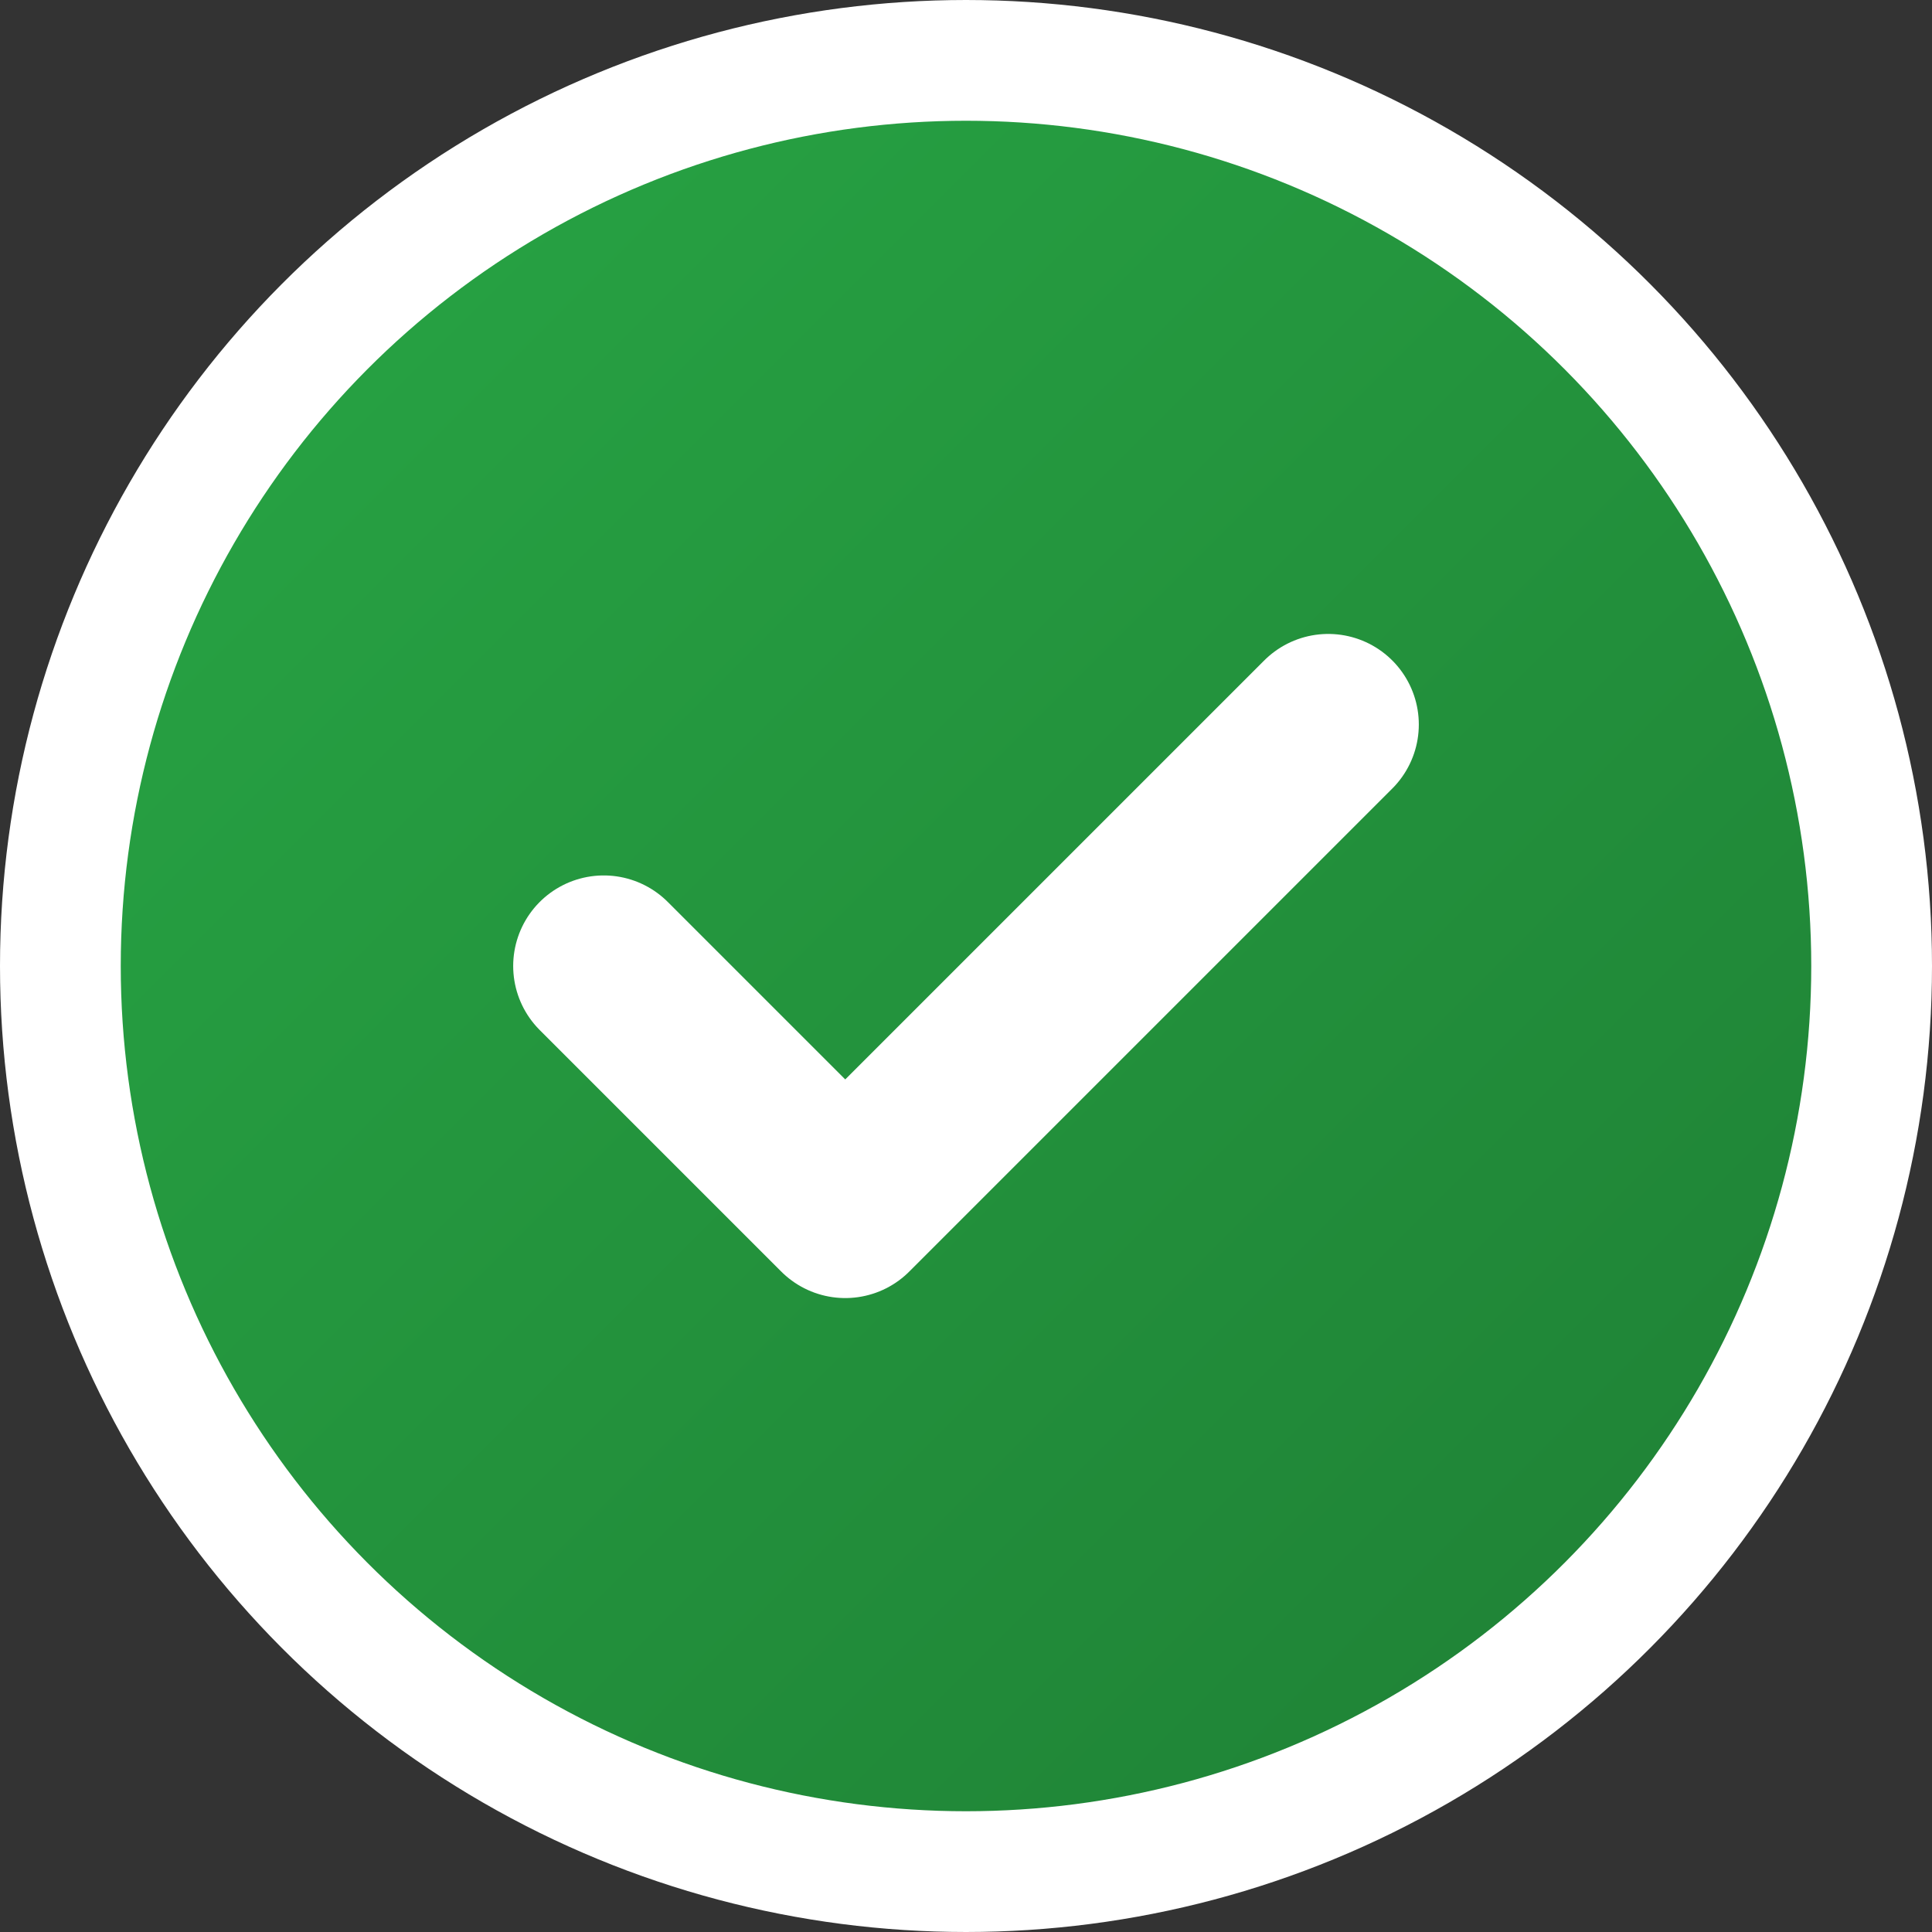
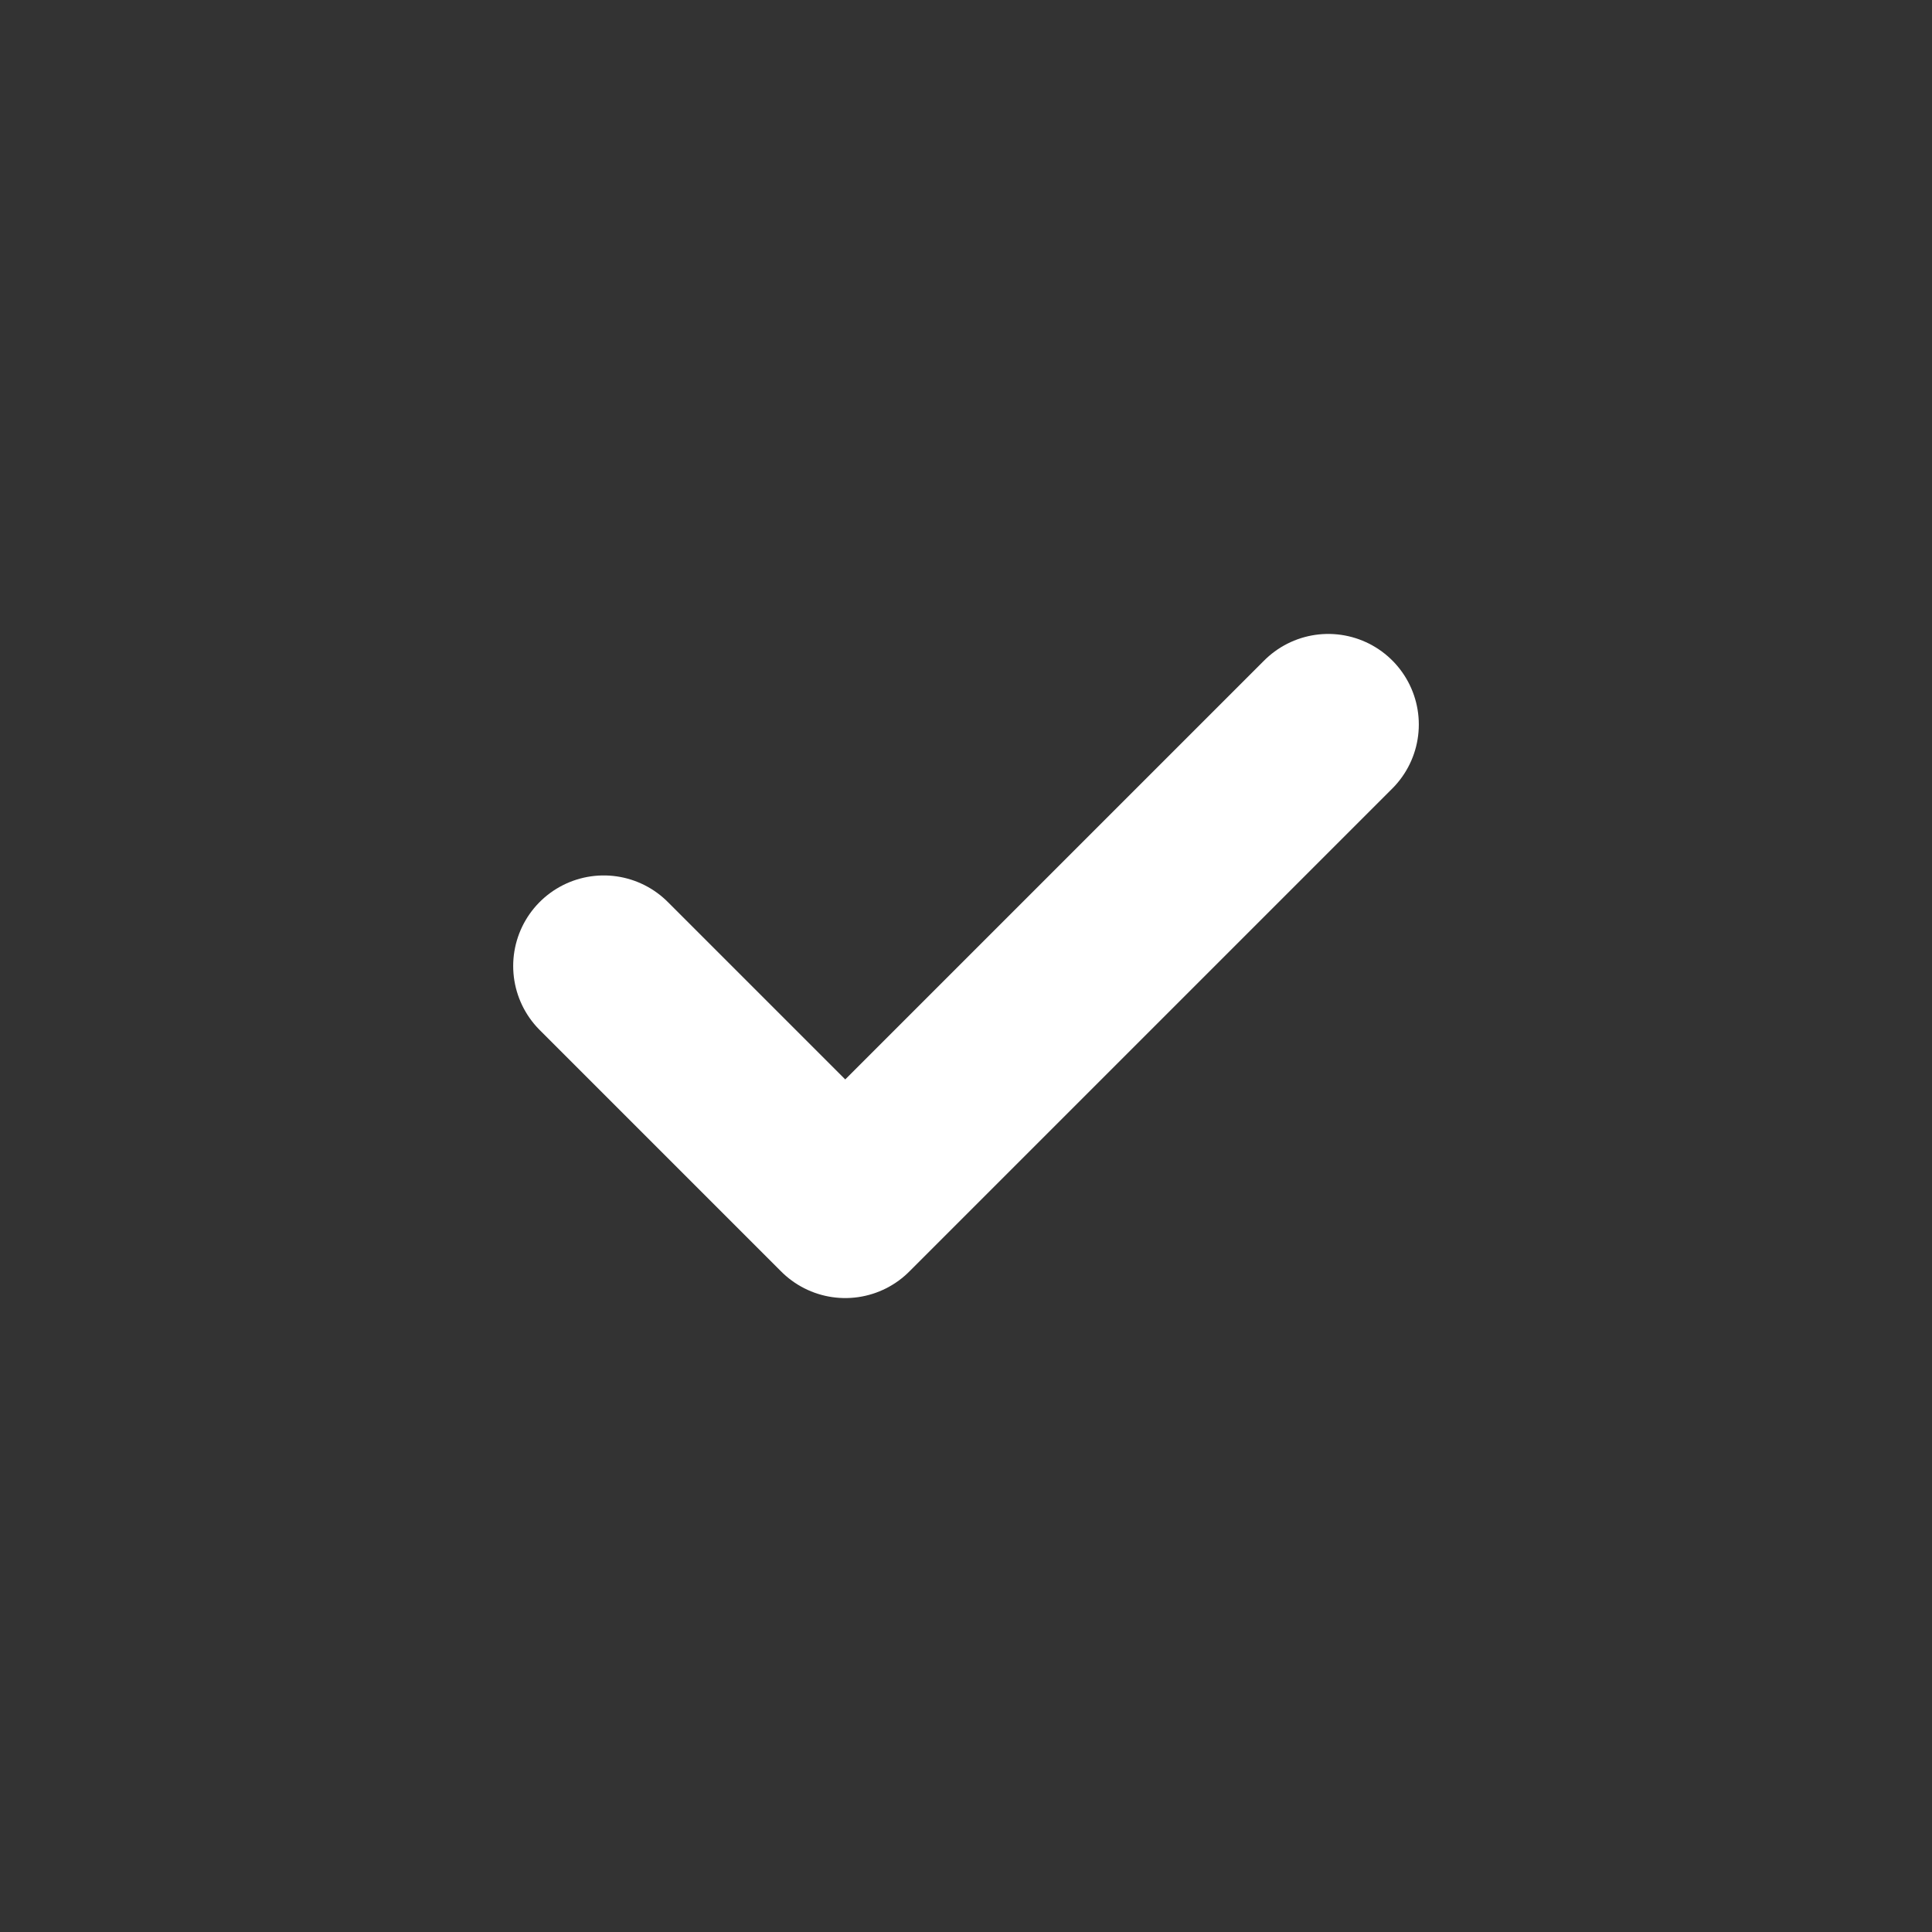
<svg xmlns="http://www.w3.org/2000/svg" width="32" height="32" viewBox="0 0 32 32">
  <rect x="0" y="0" width="32" height="32" fill="#333333" stroke="none" />
  <defs>
    <linearGradient id="greenGrad" x1="0%" y1="0%" x2="100%" y2="100%">
      <stop offset="0%" style="stop-color:#28a745" />
      <stop offset="100%" style="stop-color:#1e7e34" />
    </linearGradient>
  </defs>
-   <circle cx="16" cy="16" r="15" fill="url(#greenGrad)" stroke="#fff" stroke-width="2" />
  <path d="M10 16l4 4 8-8" stroke="white" stroke-width="3" fill="none" stroke-linecap="round" stroke-linejoin="round" />
</svg>